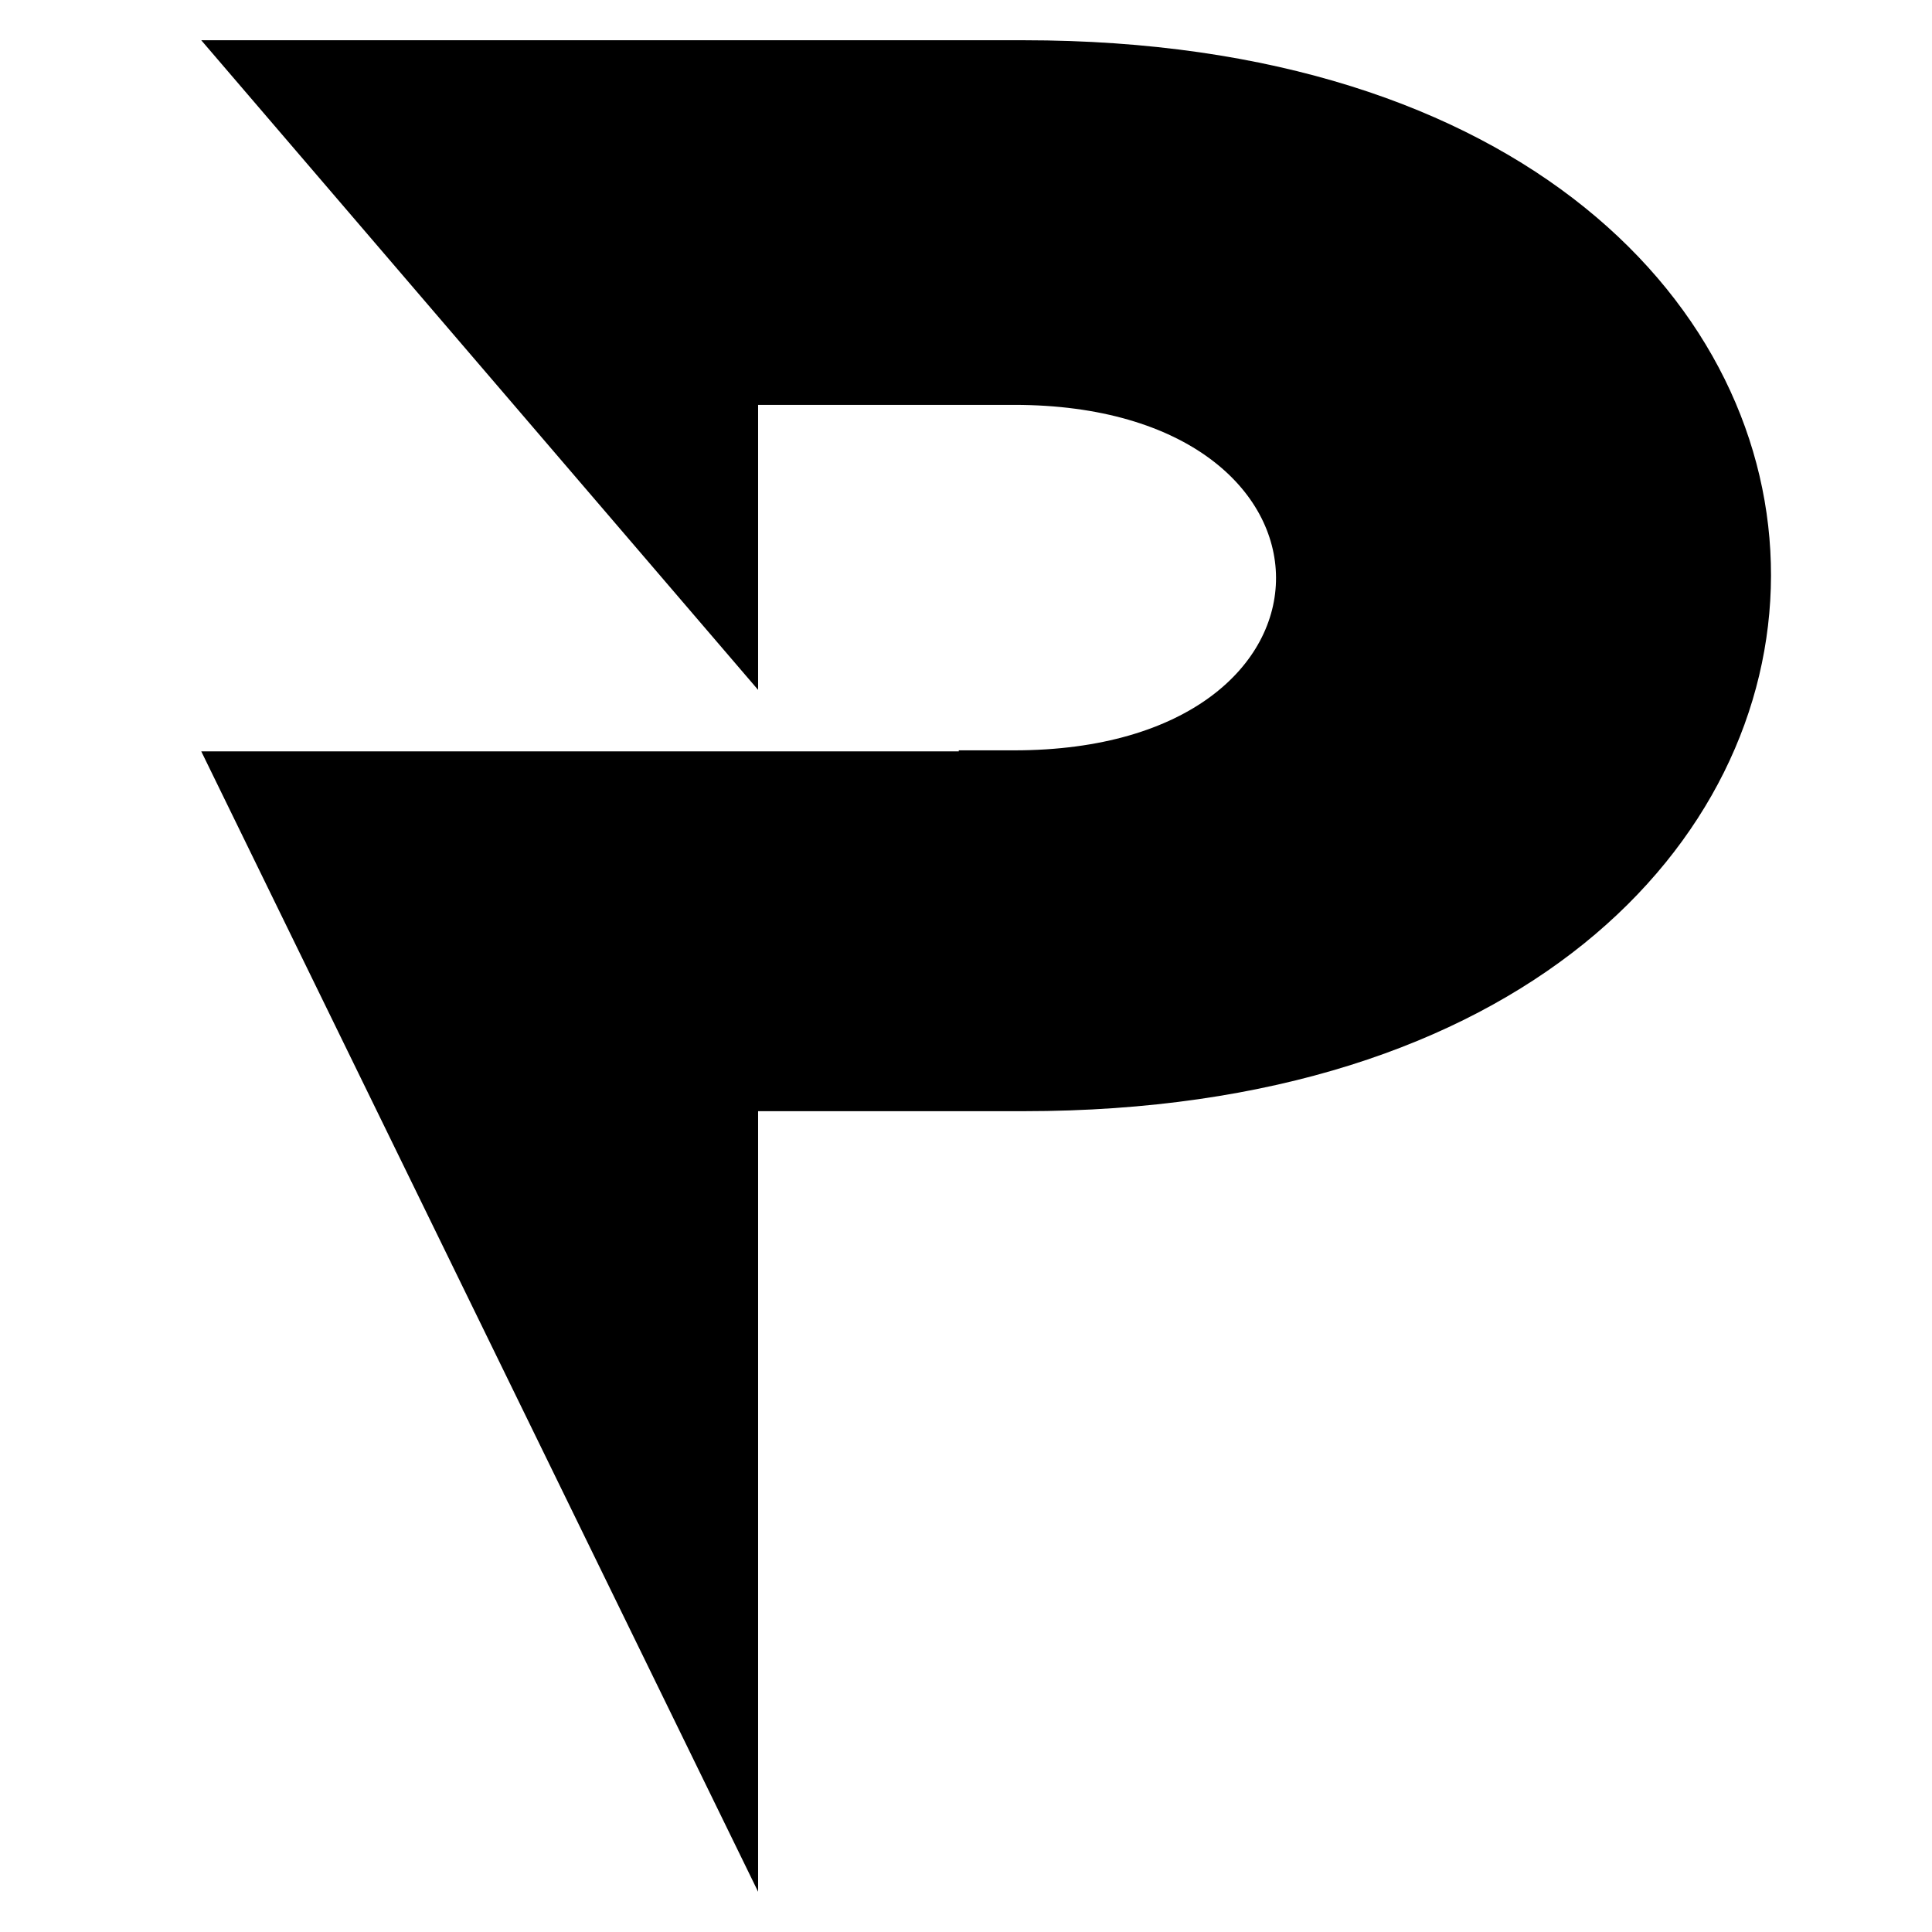
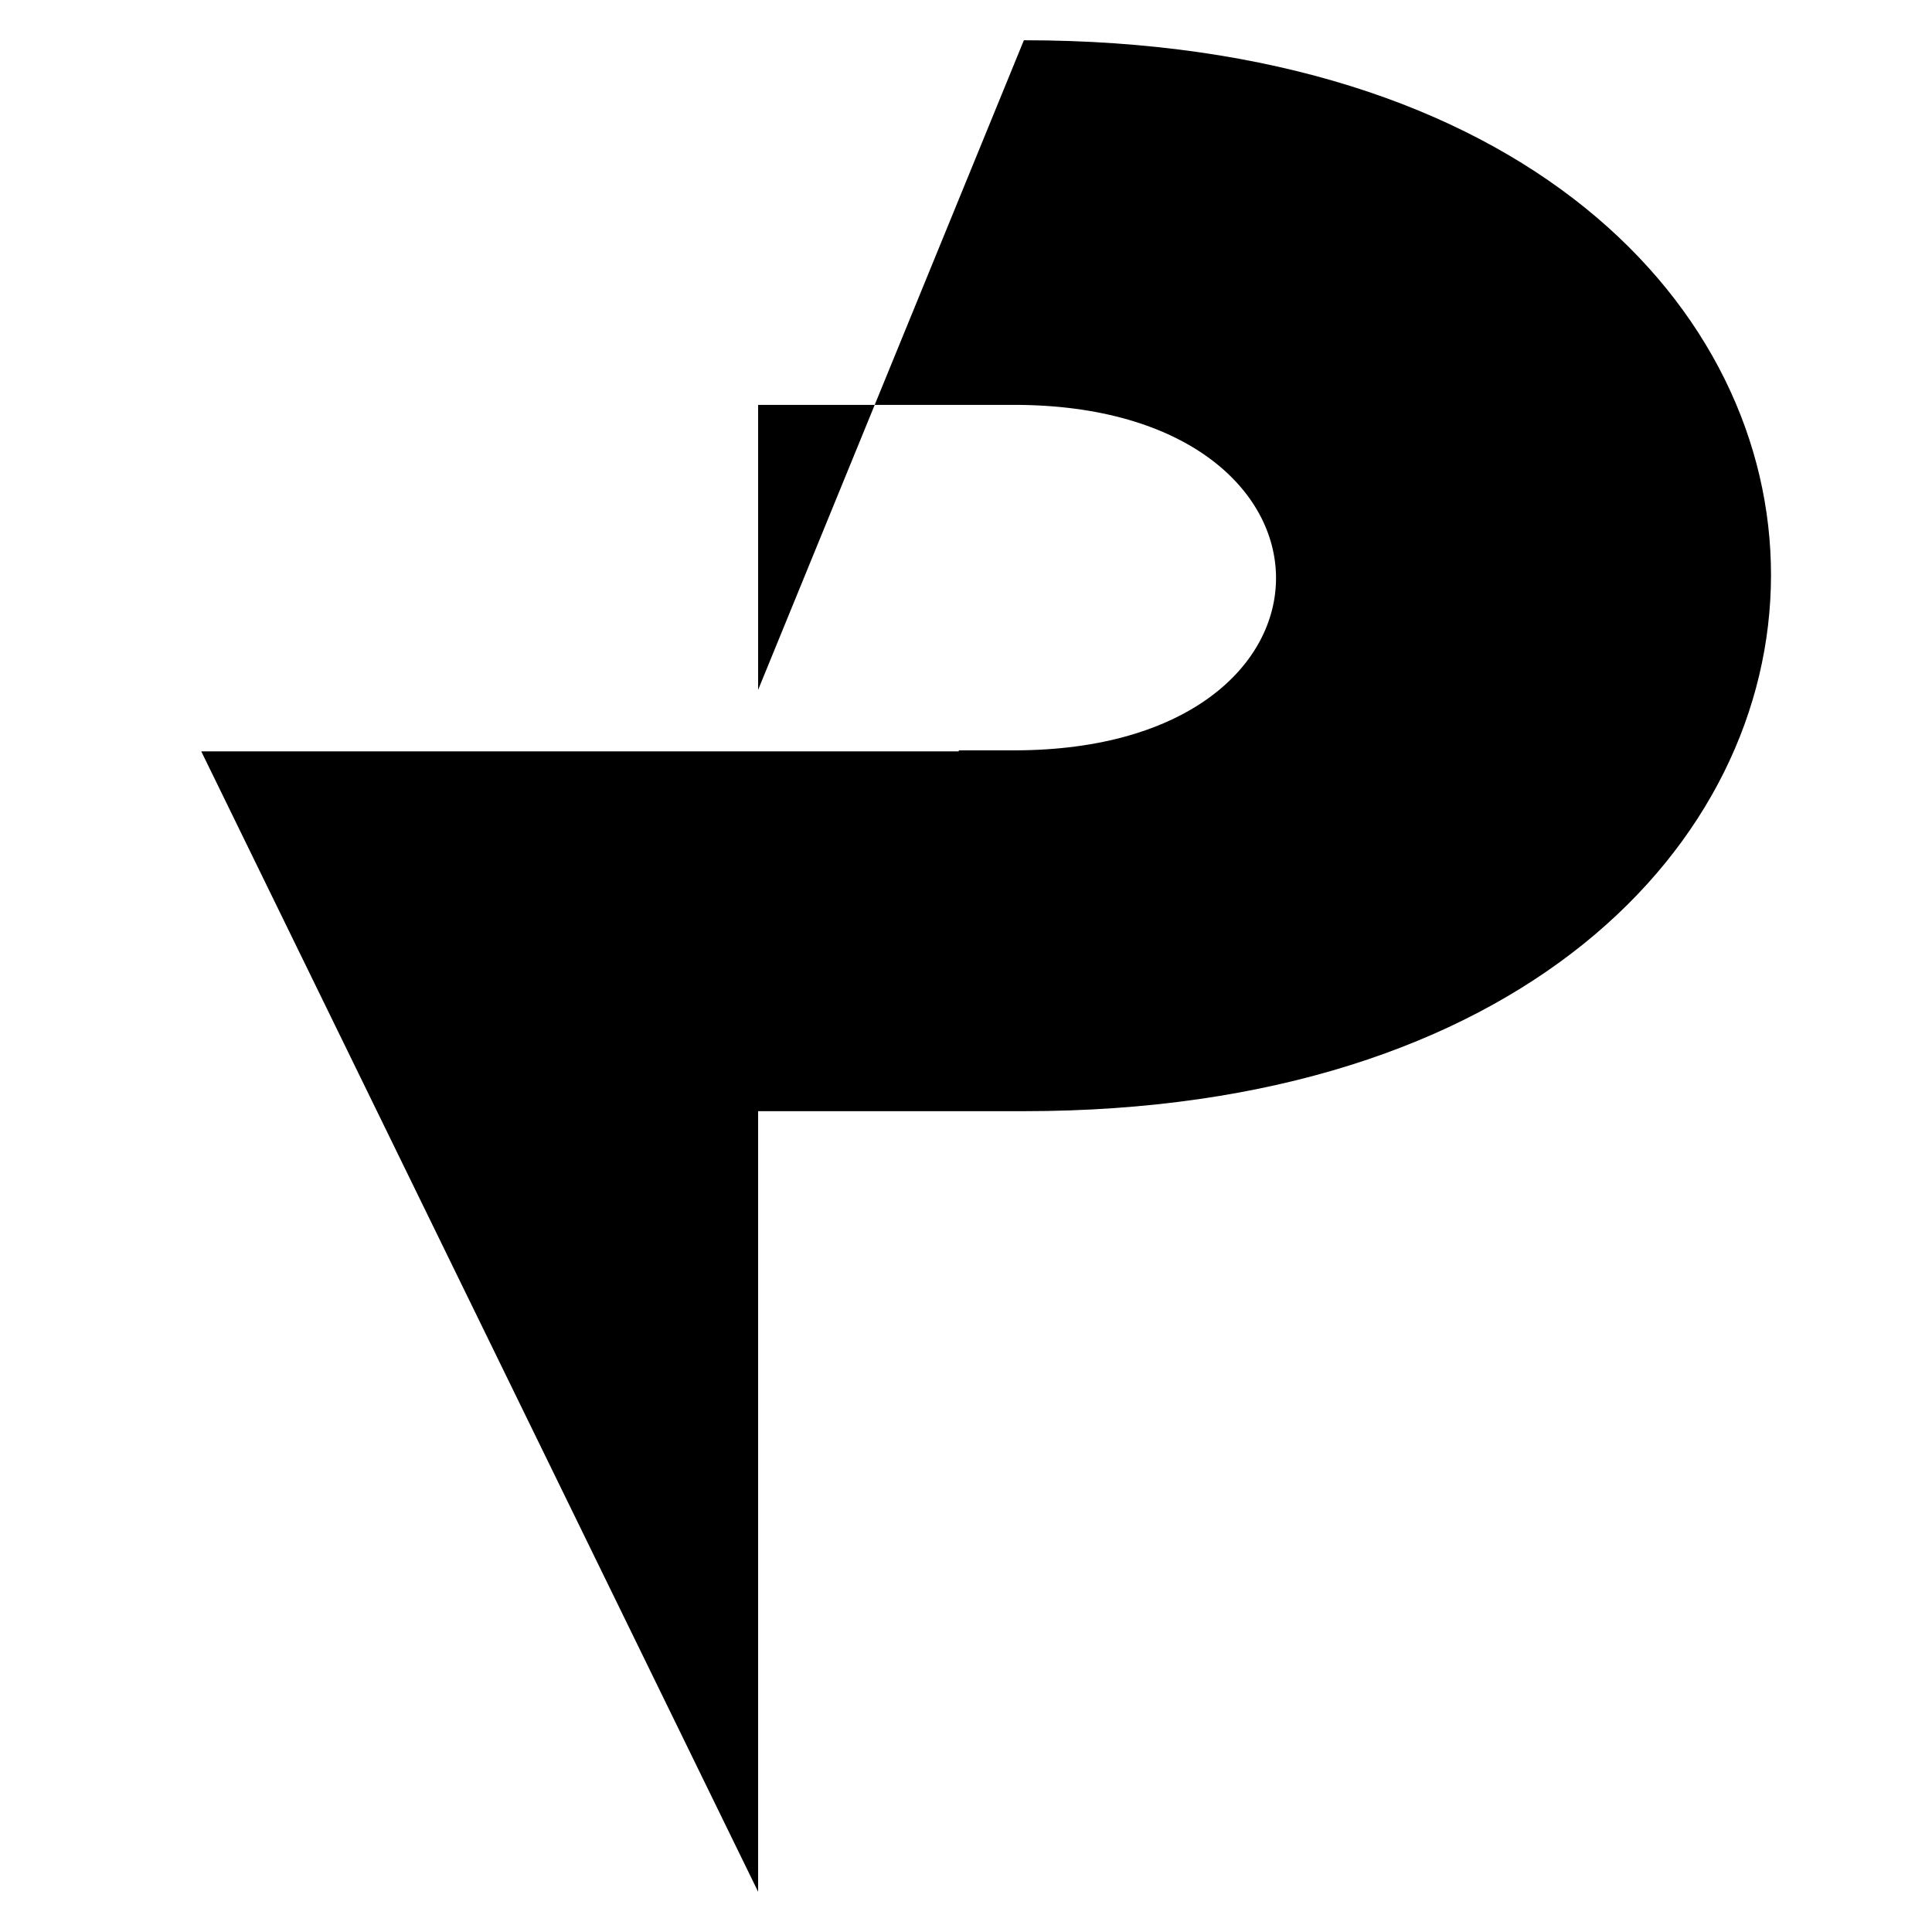
<svg xmlns="http://www.w3.org/2000/svg" width="48" height="48" viewBox="0 0 48 48" fill="none">
-   <path d="M25.438 27.607C50.137 27.607 50.238 1 25.438 1H5L18.835 17.14V10.059H25.196C33.839 10.059 33.904 18.642 25.196 18.642H23.821V18.667H5L18.835 47V27.607H25.438Z" fill="black" />
+   <path d="M25.438 27.607C50.137 27.607 50.238 1 25.438 1L18.835 17.14V10.059H25.196C33.839 10.059 33.904 18.642 25.196 18.642H23.821V18.667H5L18.835 47V27.607H25.438Z" fill="black" />
</svg>